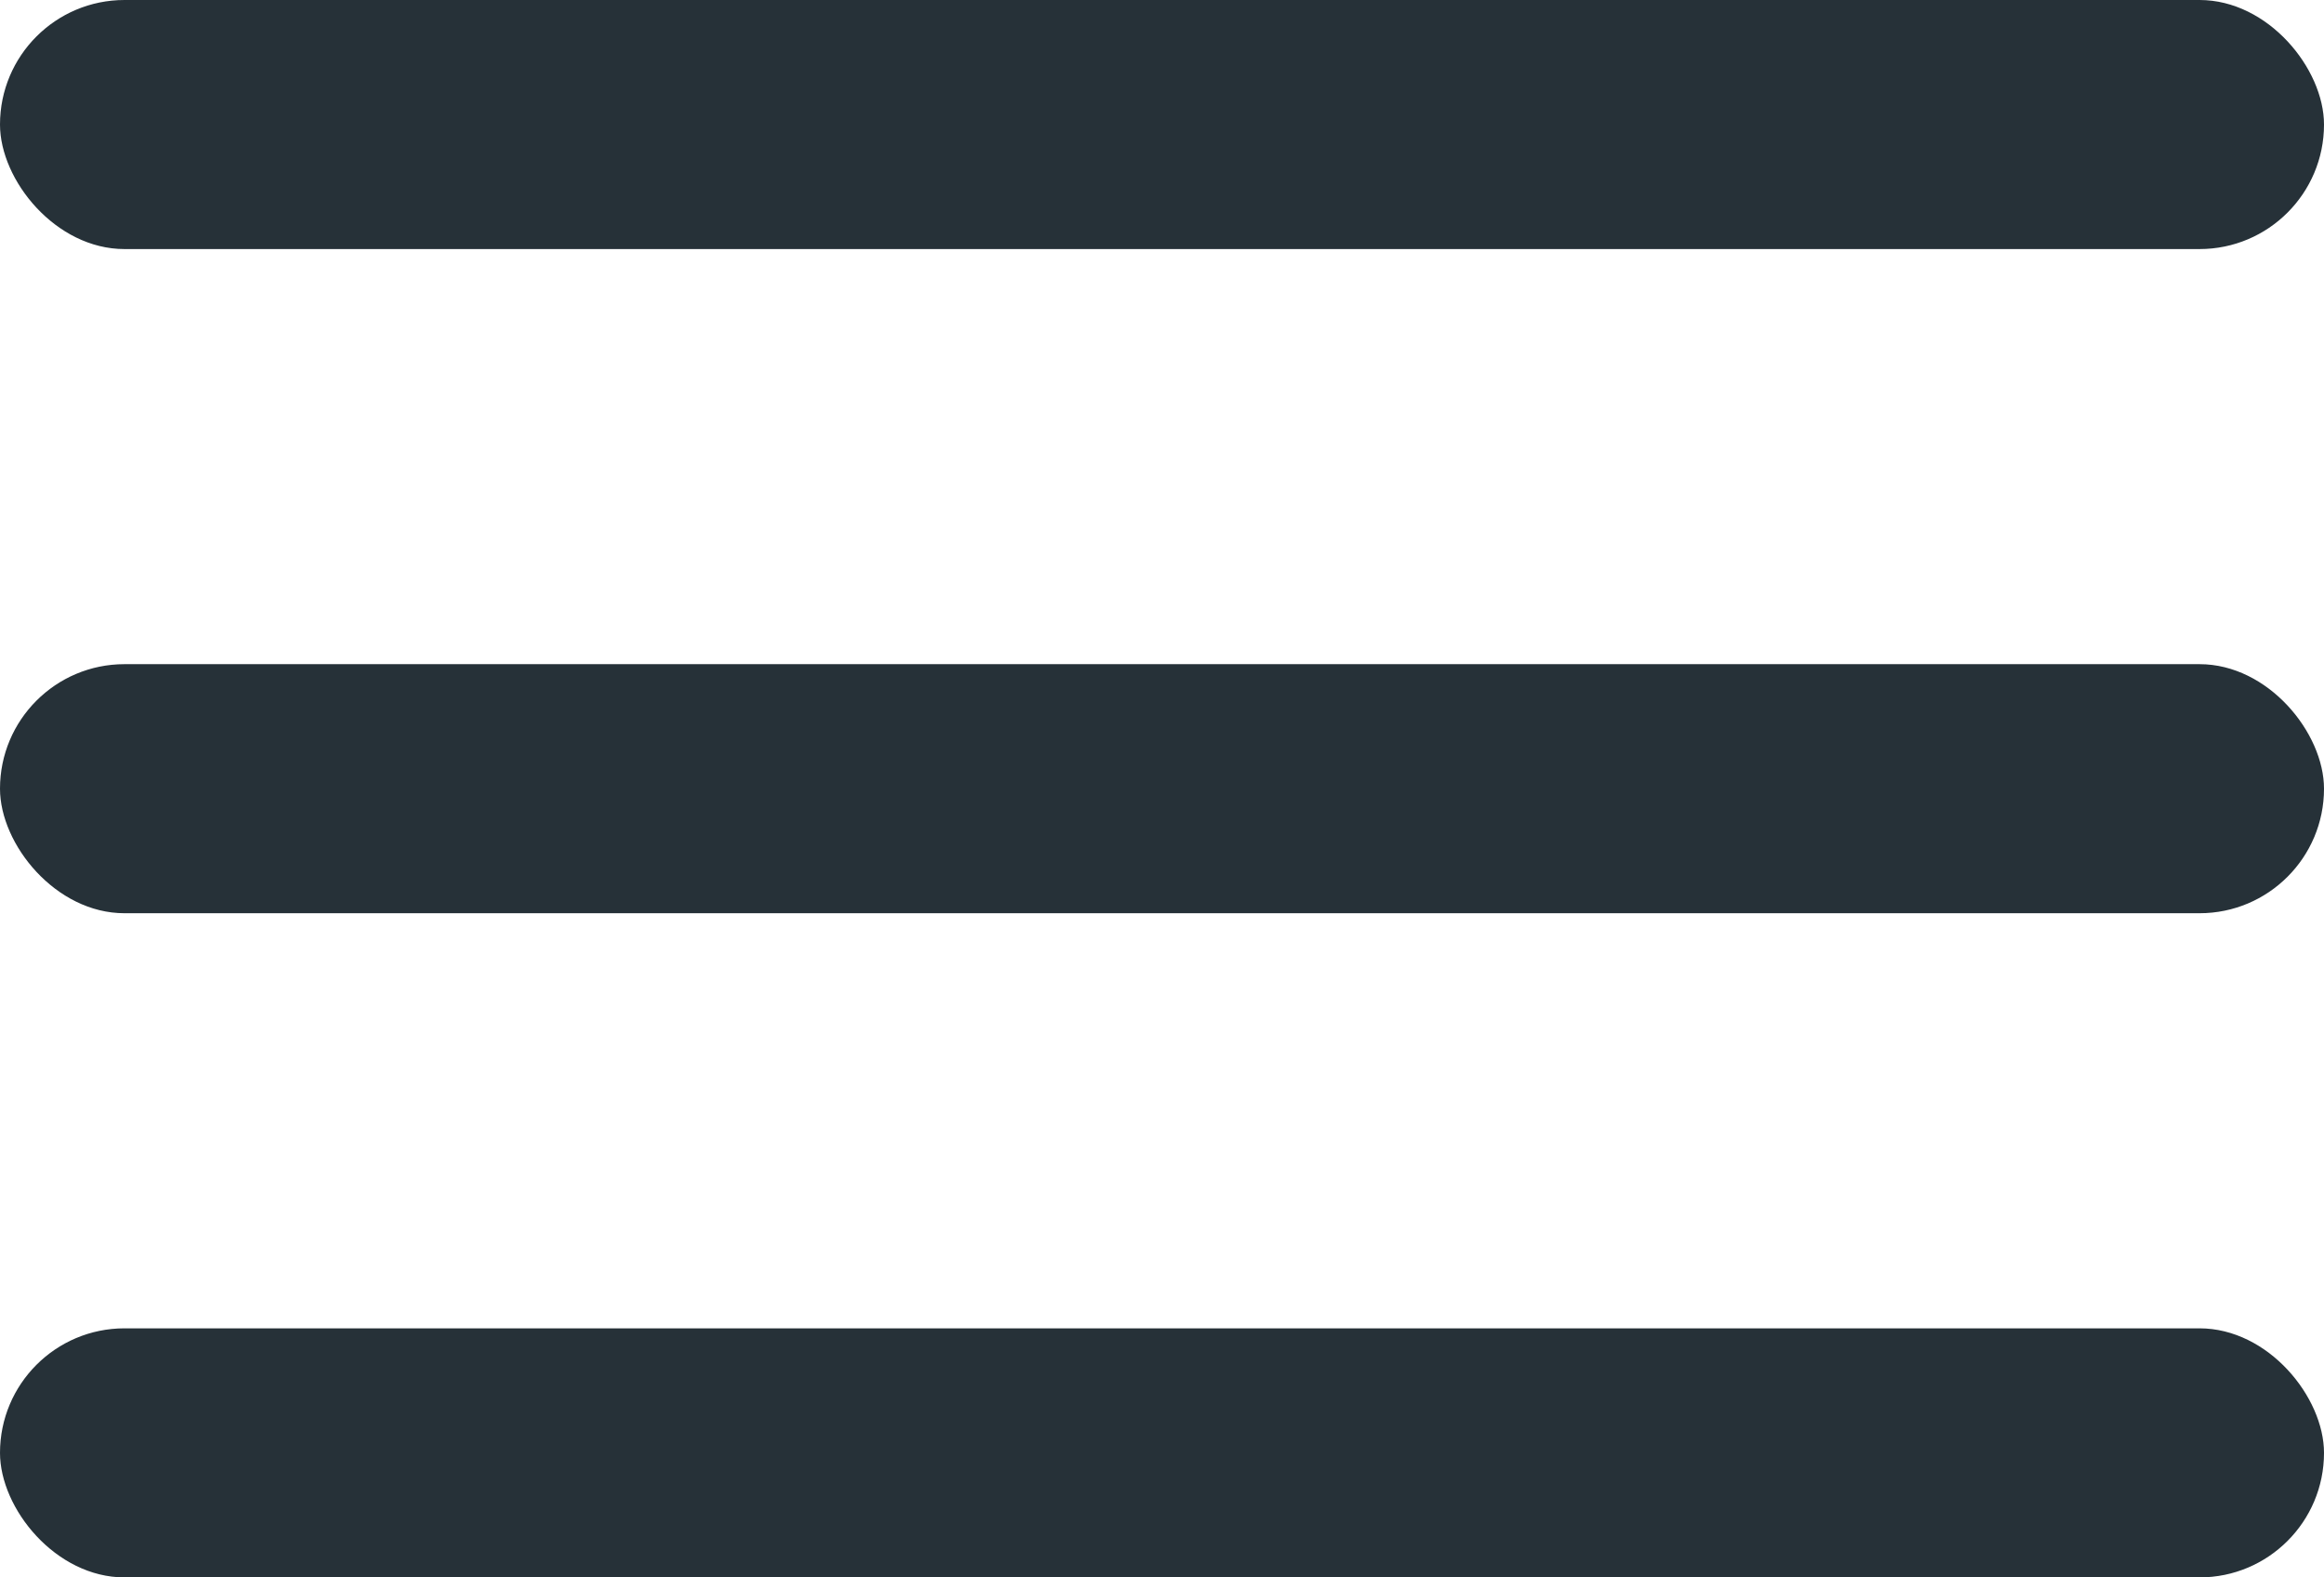
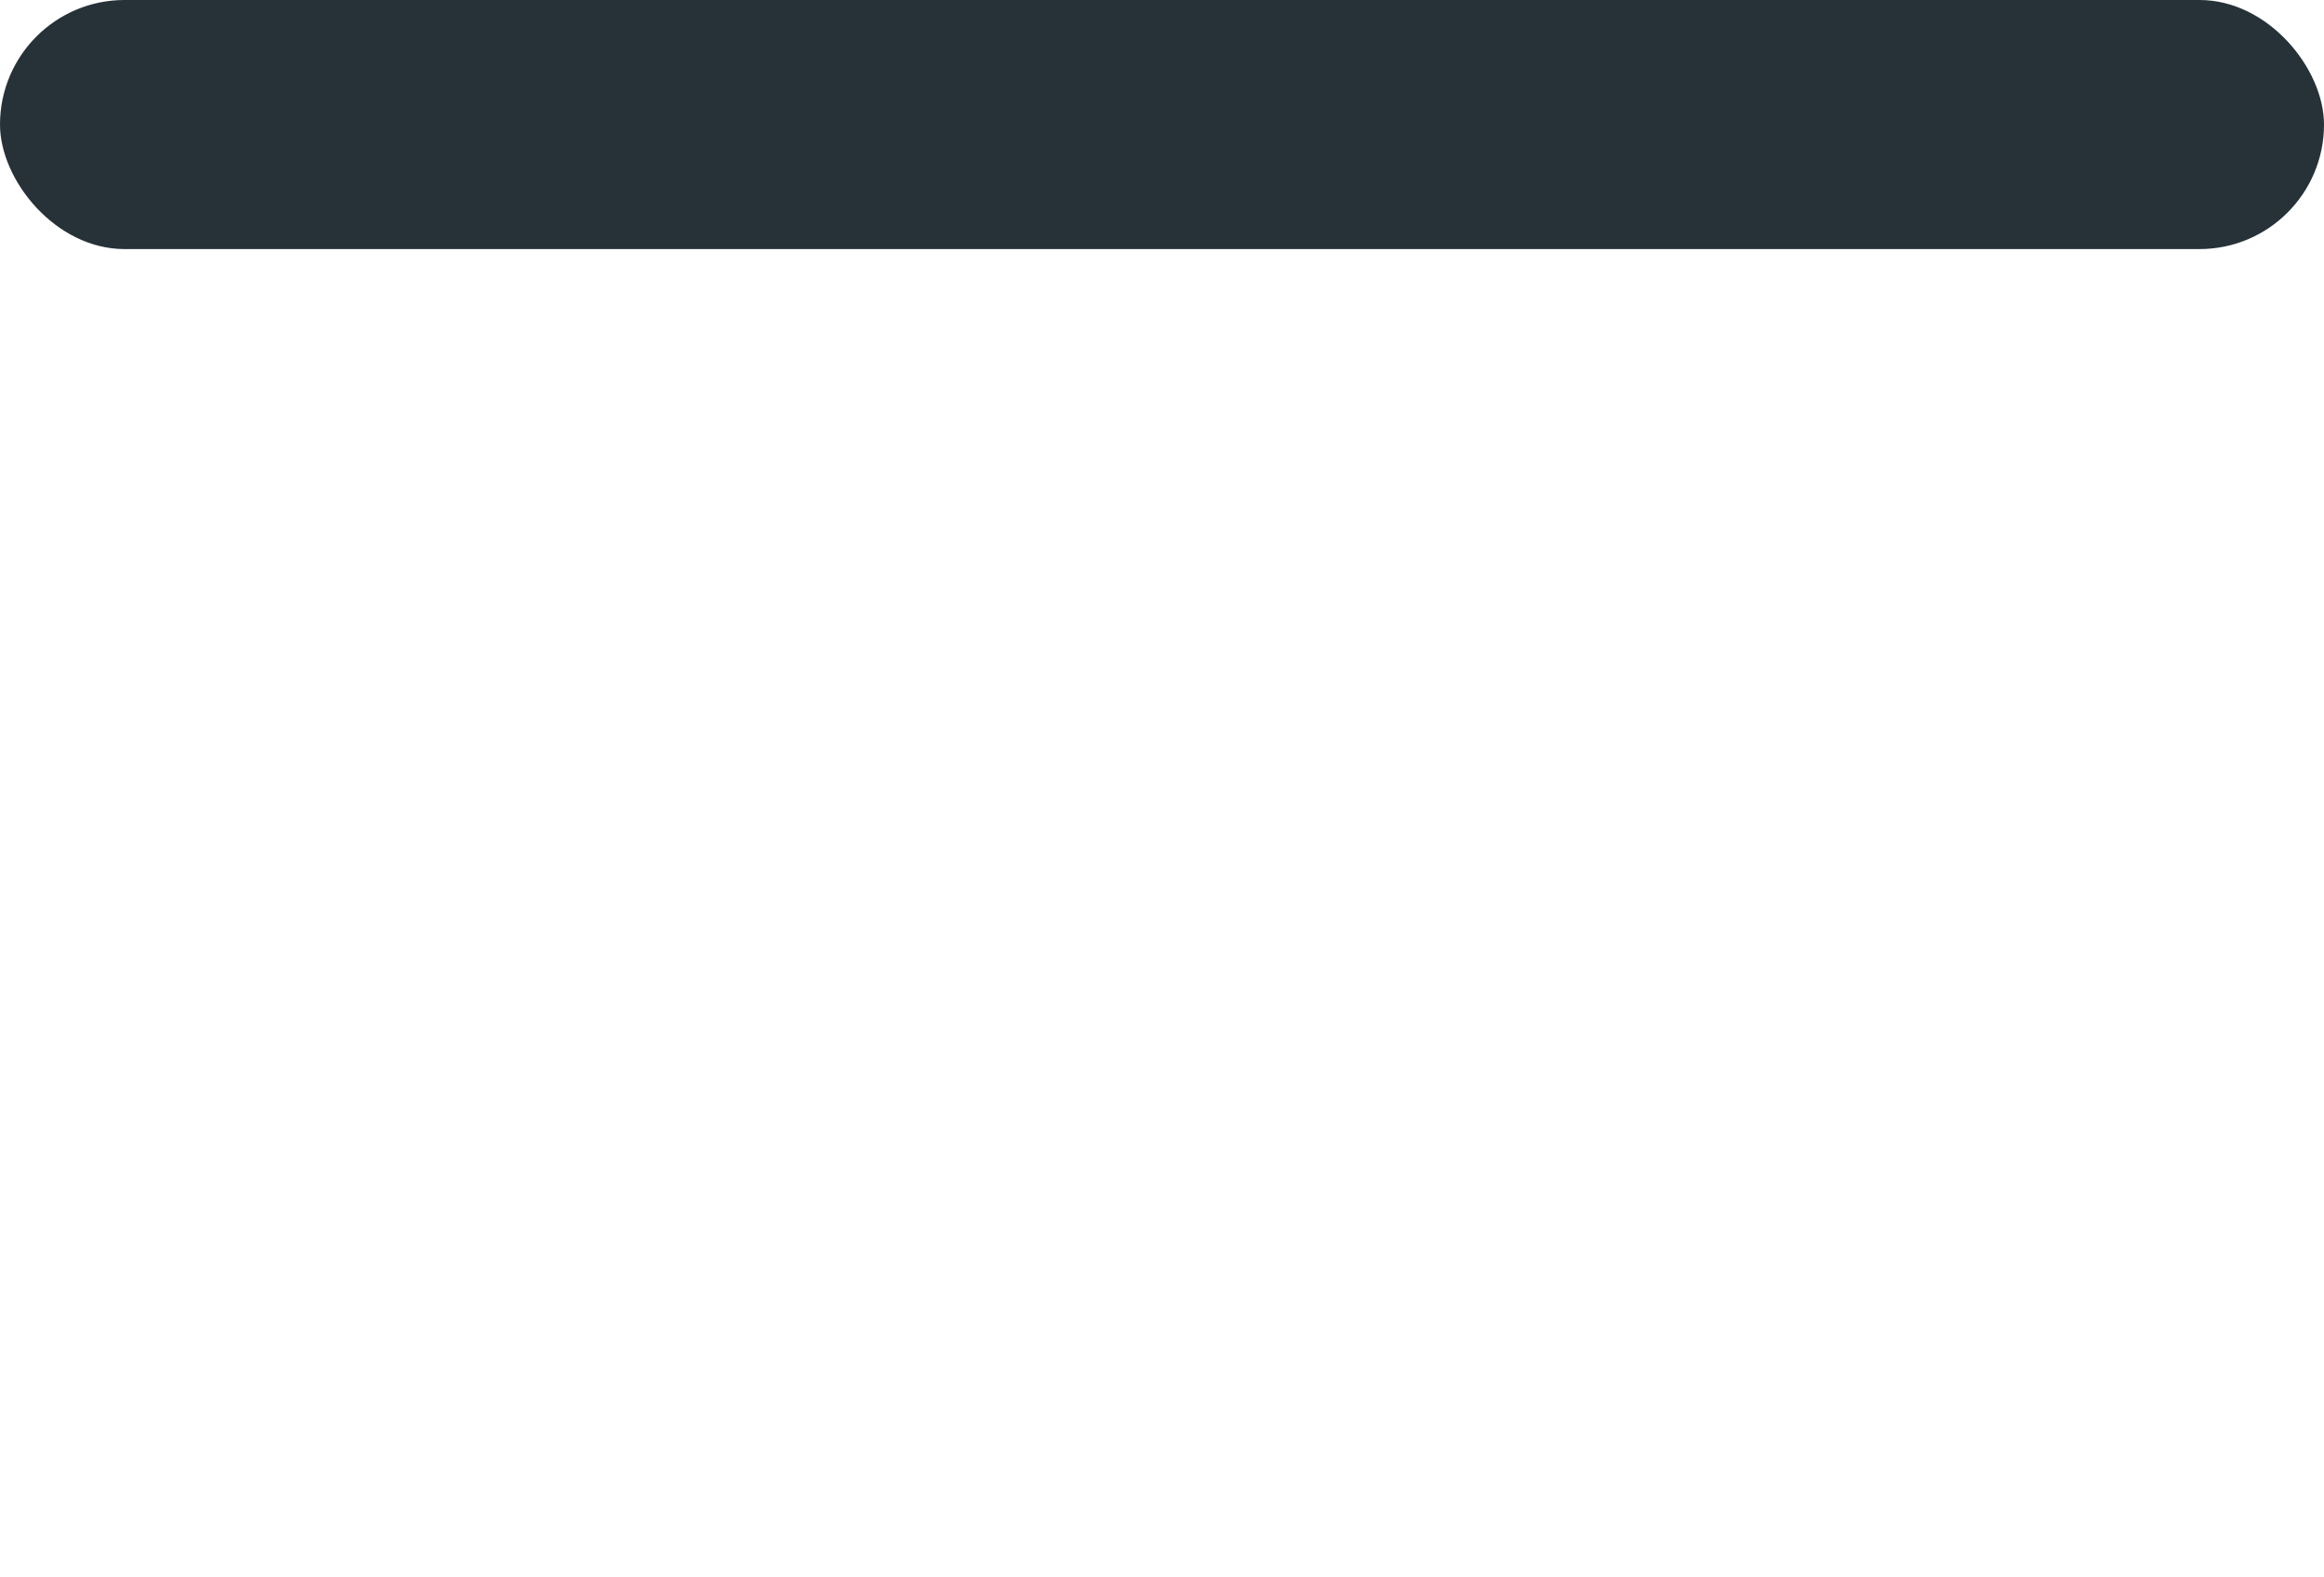
<svg xmlns="http://www.w3.org/2000/svg" width="28" height="19" viewBox="0 0 28 19" fill="none">
-   <rect y="8" width="28" height="3" rx="1.5" fill="#263138" />
  <rect width="28" height="3" rx="1.5" fill="#263138" />
-   <rect y="16" width="28" height="3" rx="1.5" fill="#263138" />
</svg>